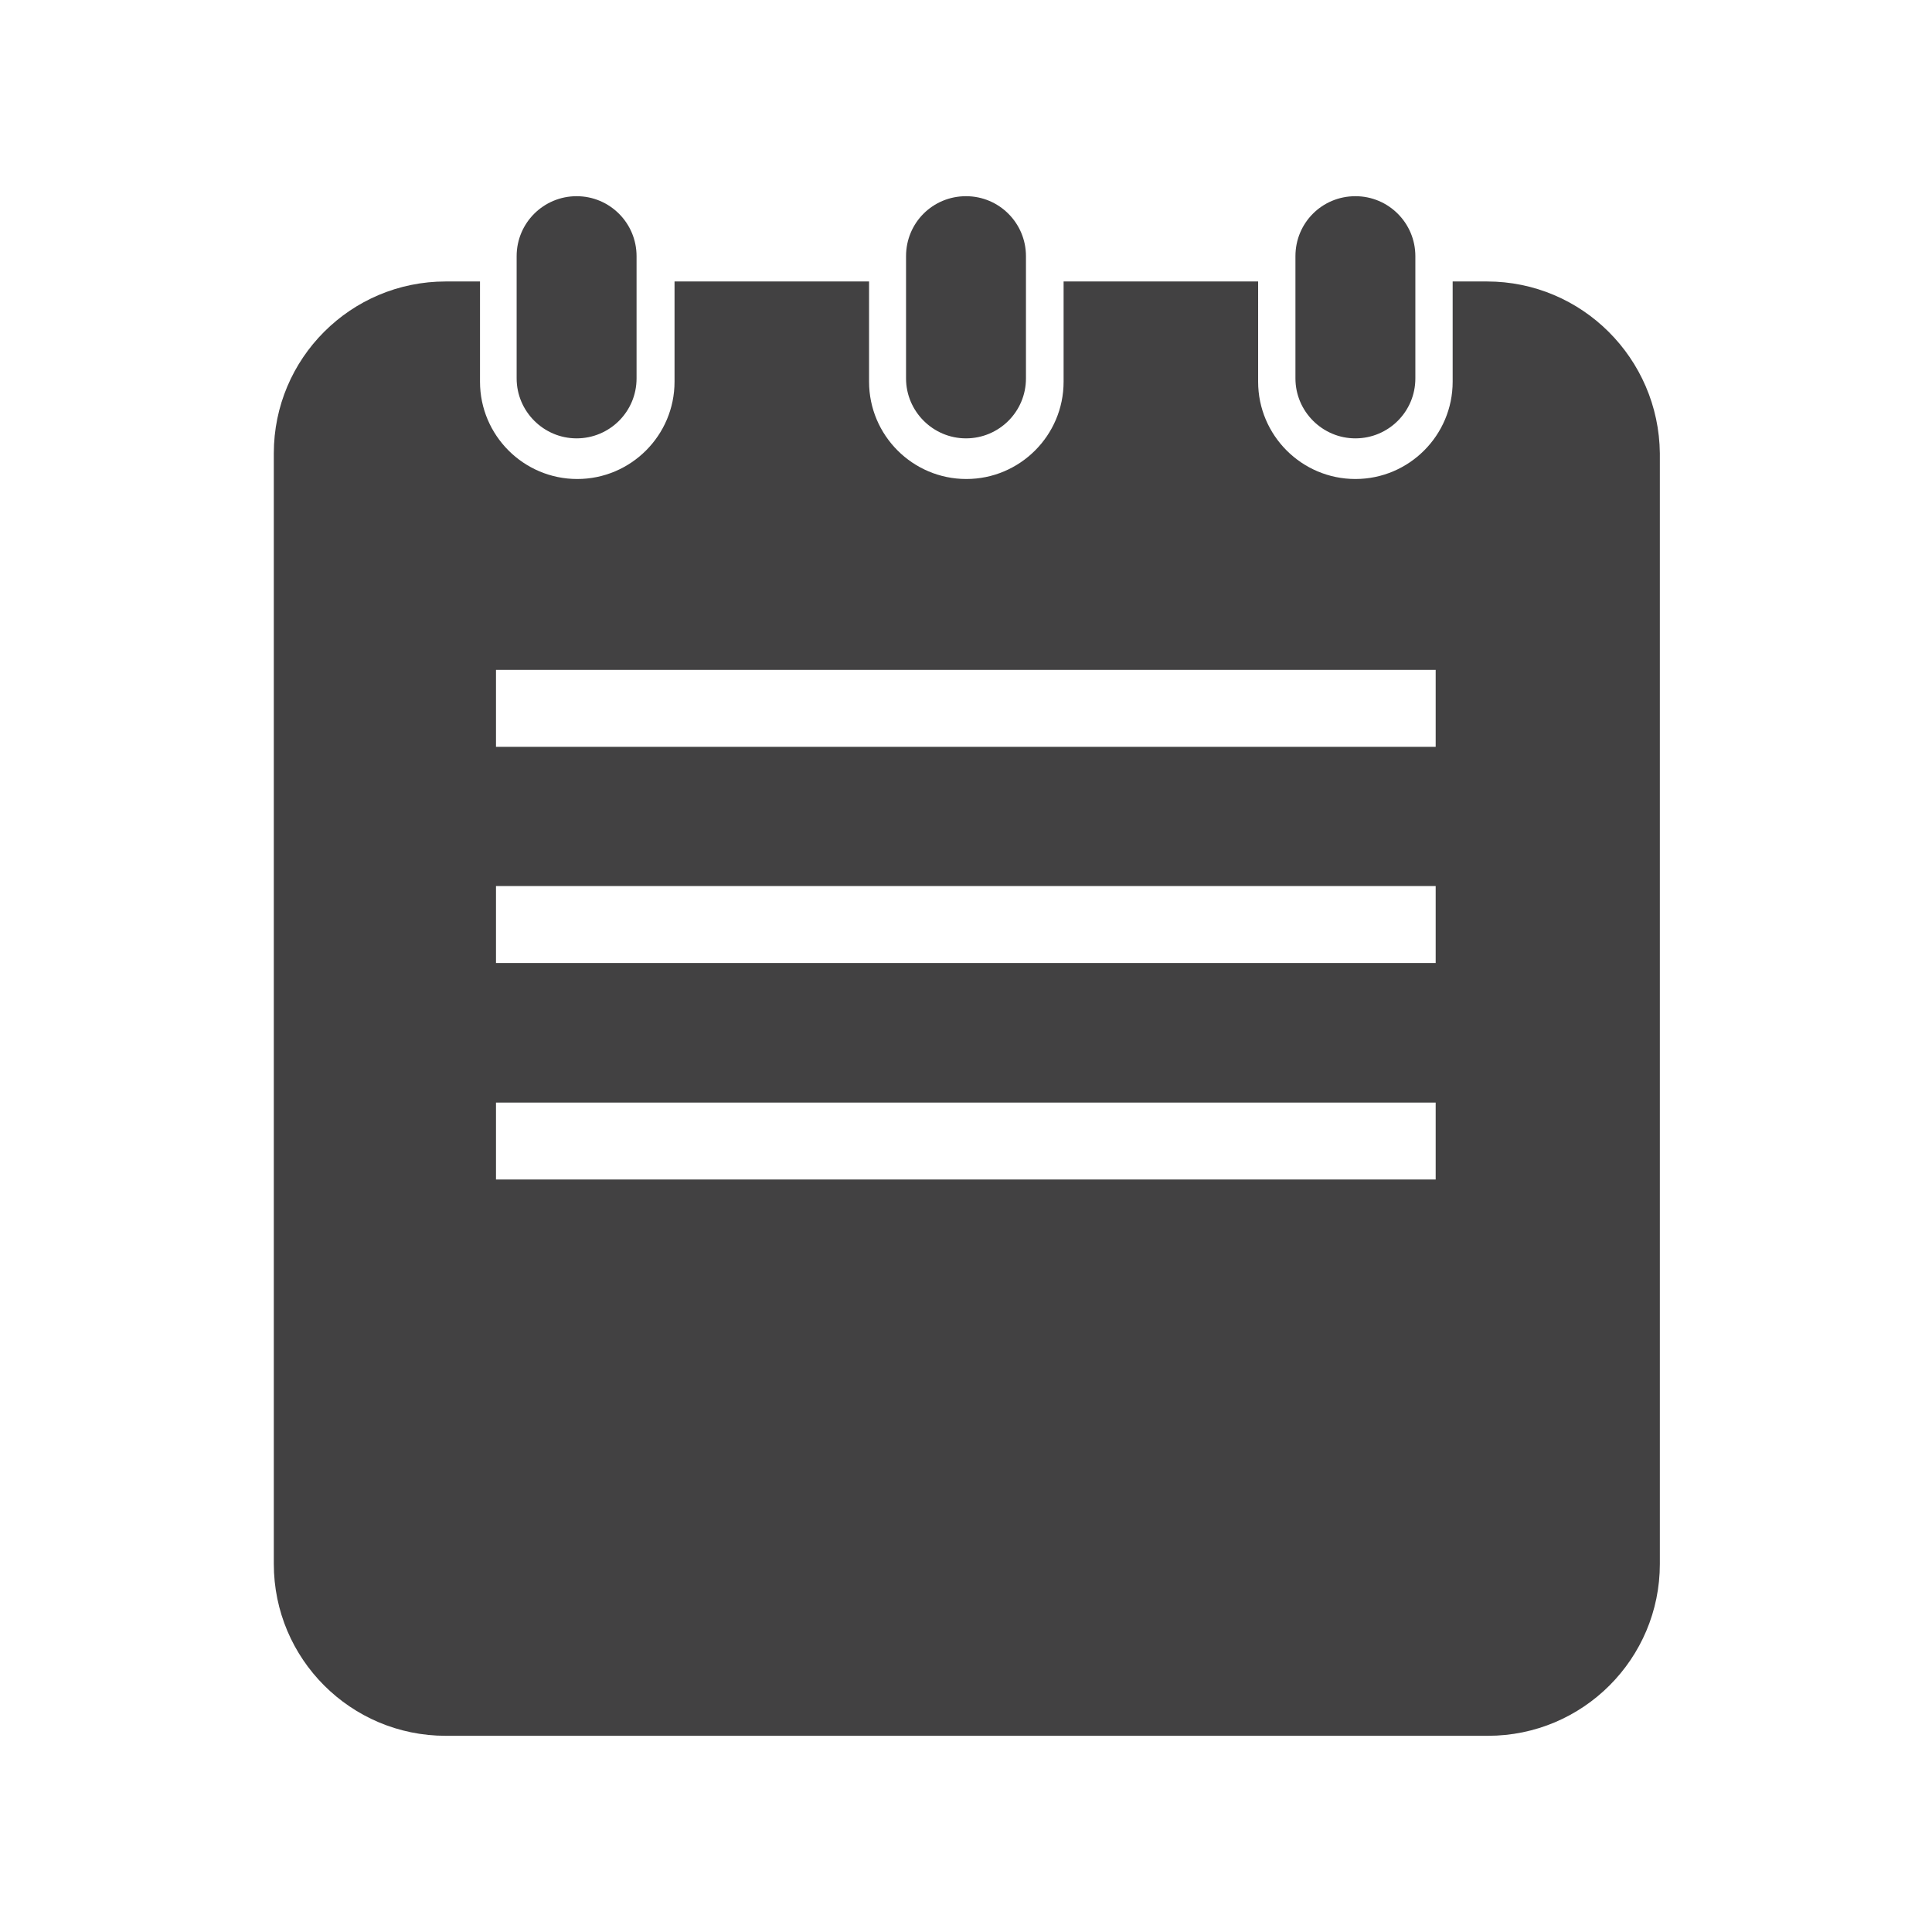
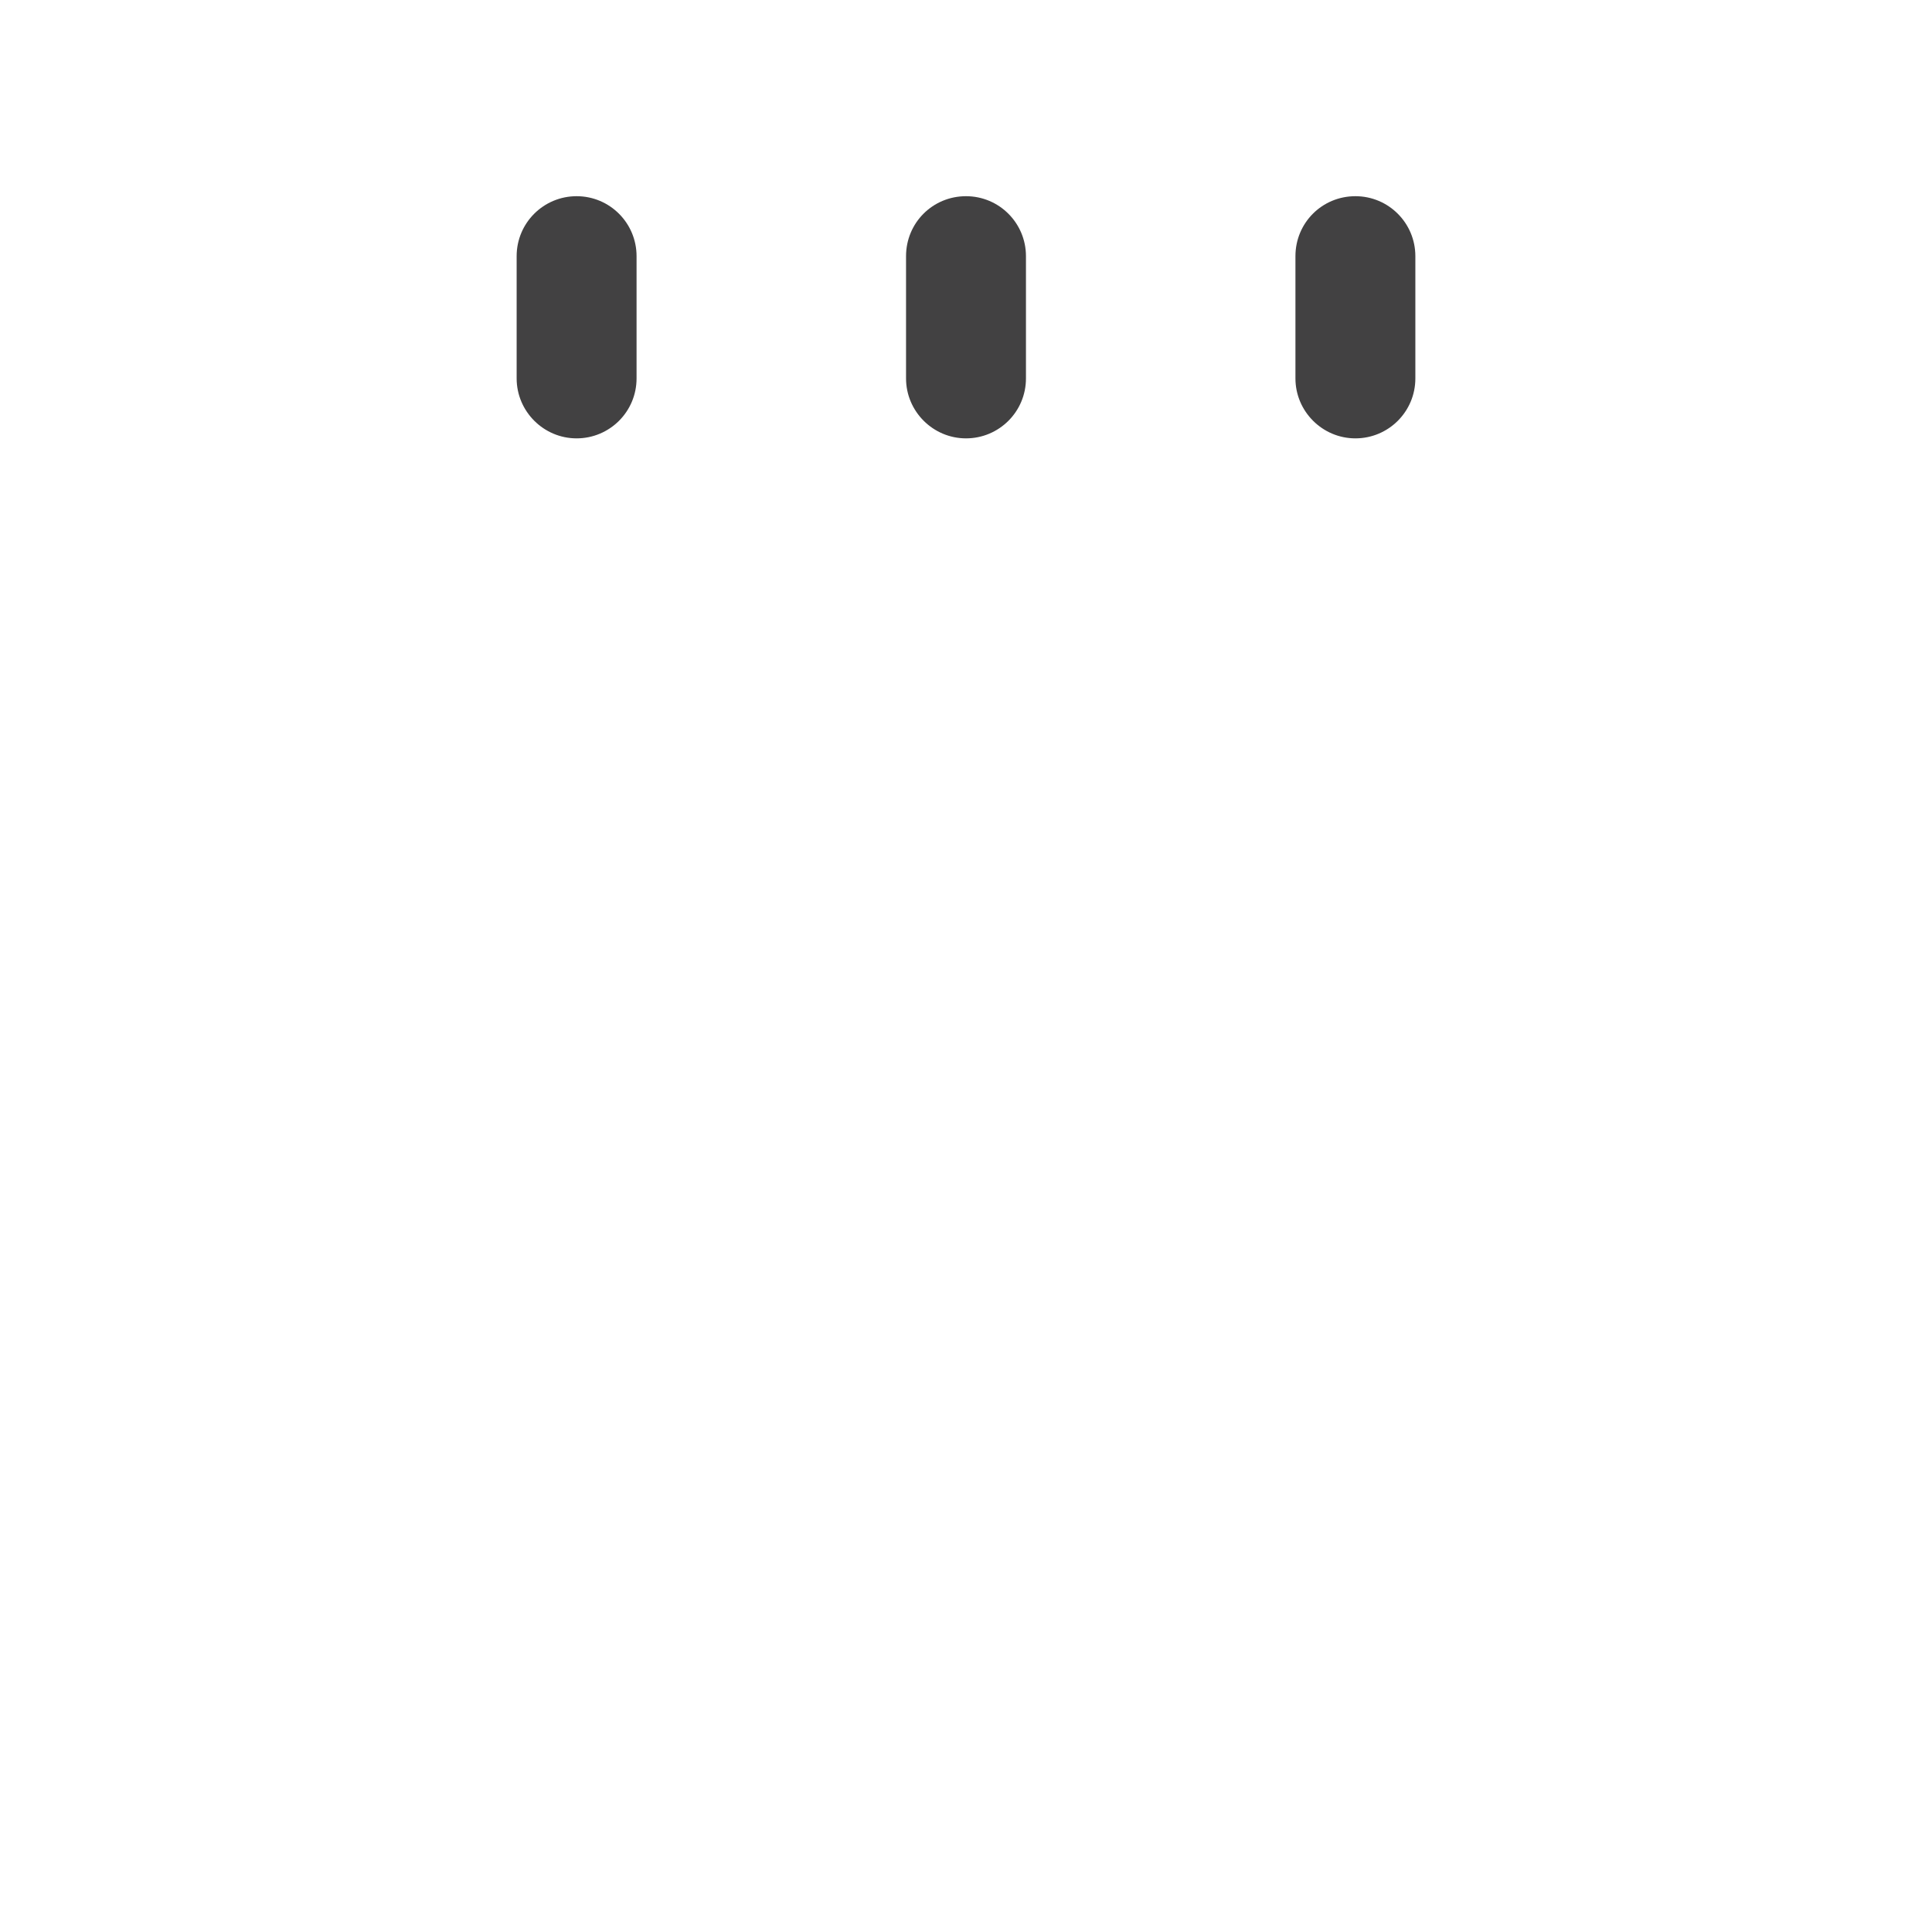
<svg xmlns="http://www.w3.org/2000/svg" version="1.1" id="Layer_1" x="0px" y="0px" viewBox="0 0 58 58" style="enable-background:new 0 0 58 58;" xml:space="preserve">
  <style type="text/css">
	.st0{fill:#424142;}
</style>
  <g>
    <path class="st0" d="M40.69,13.16c0.99,0,1.8-0.8,1.8-1.8V8.5V7.69c0-0.99-0.8-1.8-1.8-1.8s-1.8,0.8-1.8,1.8V8.5v2.86   C38.89,12.35,39.7,13.16,40.69,13.16z" />
-     <path class="st0" d="M17.31,13.16c0.99,0,1.8-0.8,1.8-1.8V8.5V7.69c0-0.99-0.8-1.8-1.8-1.8c-0.99,0-1.8,0.8-1.8,1.8V8.5v2.86   C15.51,12.35,16.32,13.16,17.31,13.16z" />
+     <path class="st0" d="M17.31,13.16c0.99,0,1.8-0.8,1.8-1.8V8.5V7.69c0-0.99-0.8-1.8-1.8-1.8c-0.99,0-1.8,0.8-1.8,1.8V8.5v2.86   C15.51,12.35,16.32,13.16,17.31,13.16" />
    <path class="st0" d="M29,13.16c0.99,0,1.8-0.8,1.8-1.8V8.5V7.69c0-0.99-0.8-1.8-1.8-1.8s-1.8,0.8-1.8,1.8V8.5v2.86   C27.2,12.35,28.01,13.16,29,13.16z" />
-     <path class="st0" d="M44.64,8.45h-1.03v3.01c0,1.61-1.31,2.92-2.92,2.92s-2.92-1.31-2.92-2.92V8.45h-5.84v3.01   c0,1.61-1.31,2.92-2.92,2.92s-2.92-1.31-2.92-2.92V8.45h-5.84v3.01c0,1.61-1.31,2.92-2.92,2.92c-1.61,0-2.92-1.31-2.92-2.92V8.45   h-1.03c-2.85,0-5.16,2.31-5.16,5.16v3.09v30.25c0,2.85,2.31,5.16,5.16,5.16h31.29c2.85,0,5.16-2.31,5.16-5.16V16.7v-3.09   C49.8,10.76,47.49,8.45,44.64,8.45z M43.11,35.41H14.89V33.1h28.21V35.41z M43.11,28.91H14.89V26.6h28.21V28.91z M43.11,22.42   H14.89v-2.31h28.21V22.42z" />
  </g>
</svg>